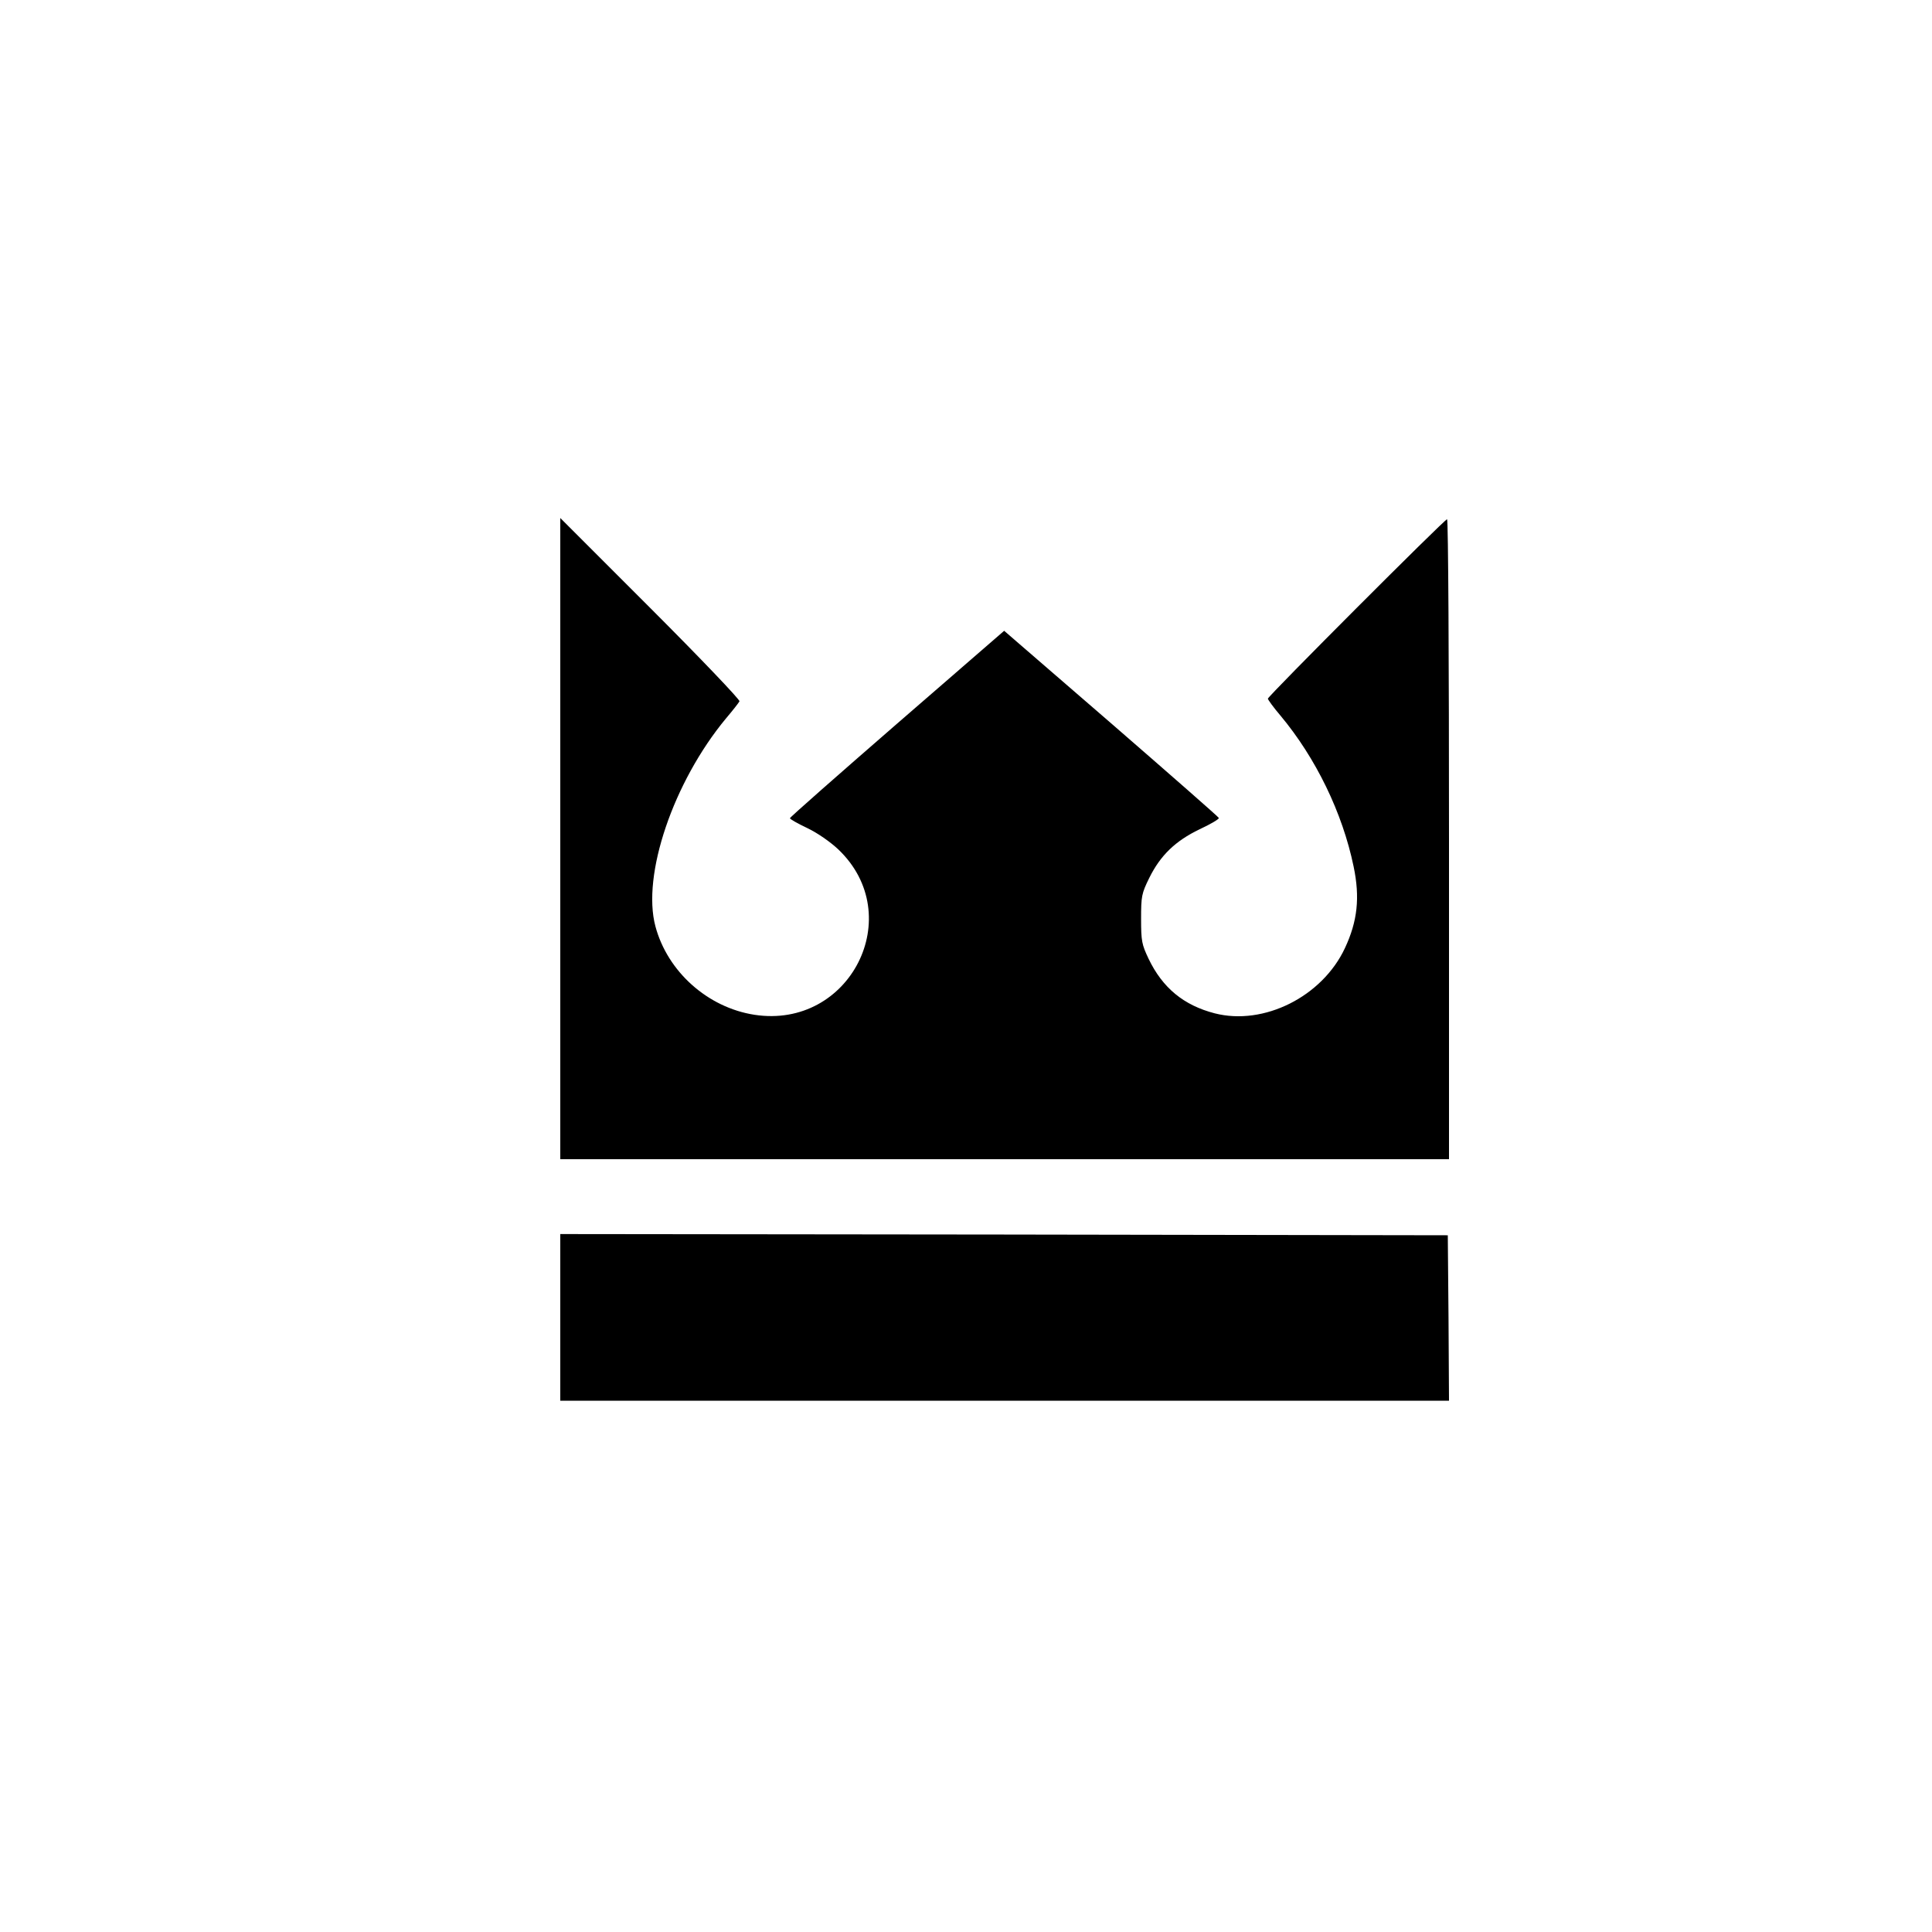
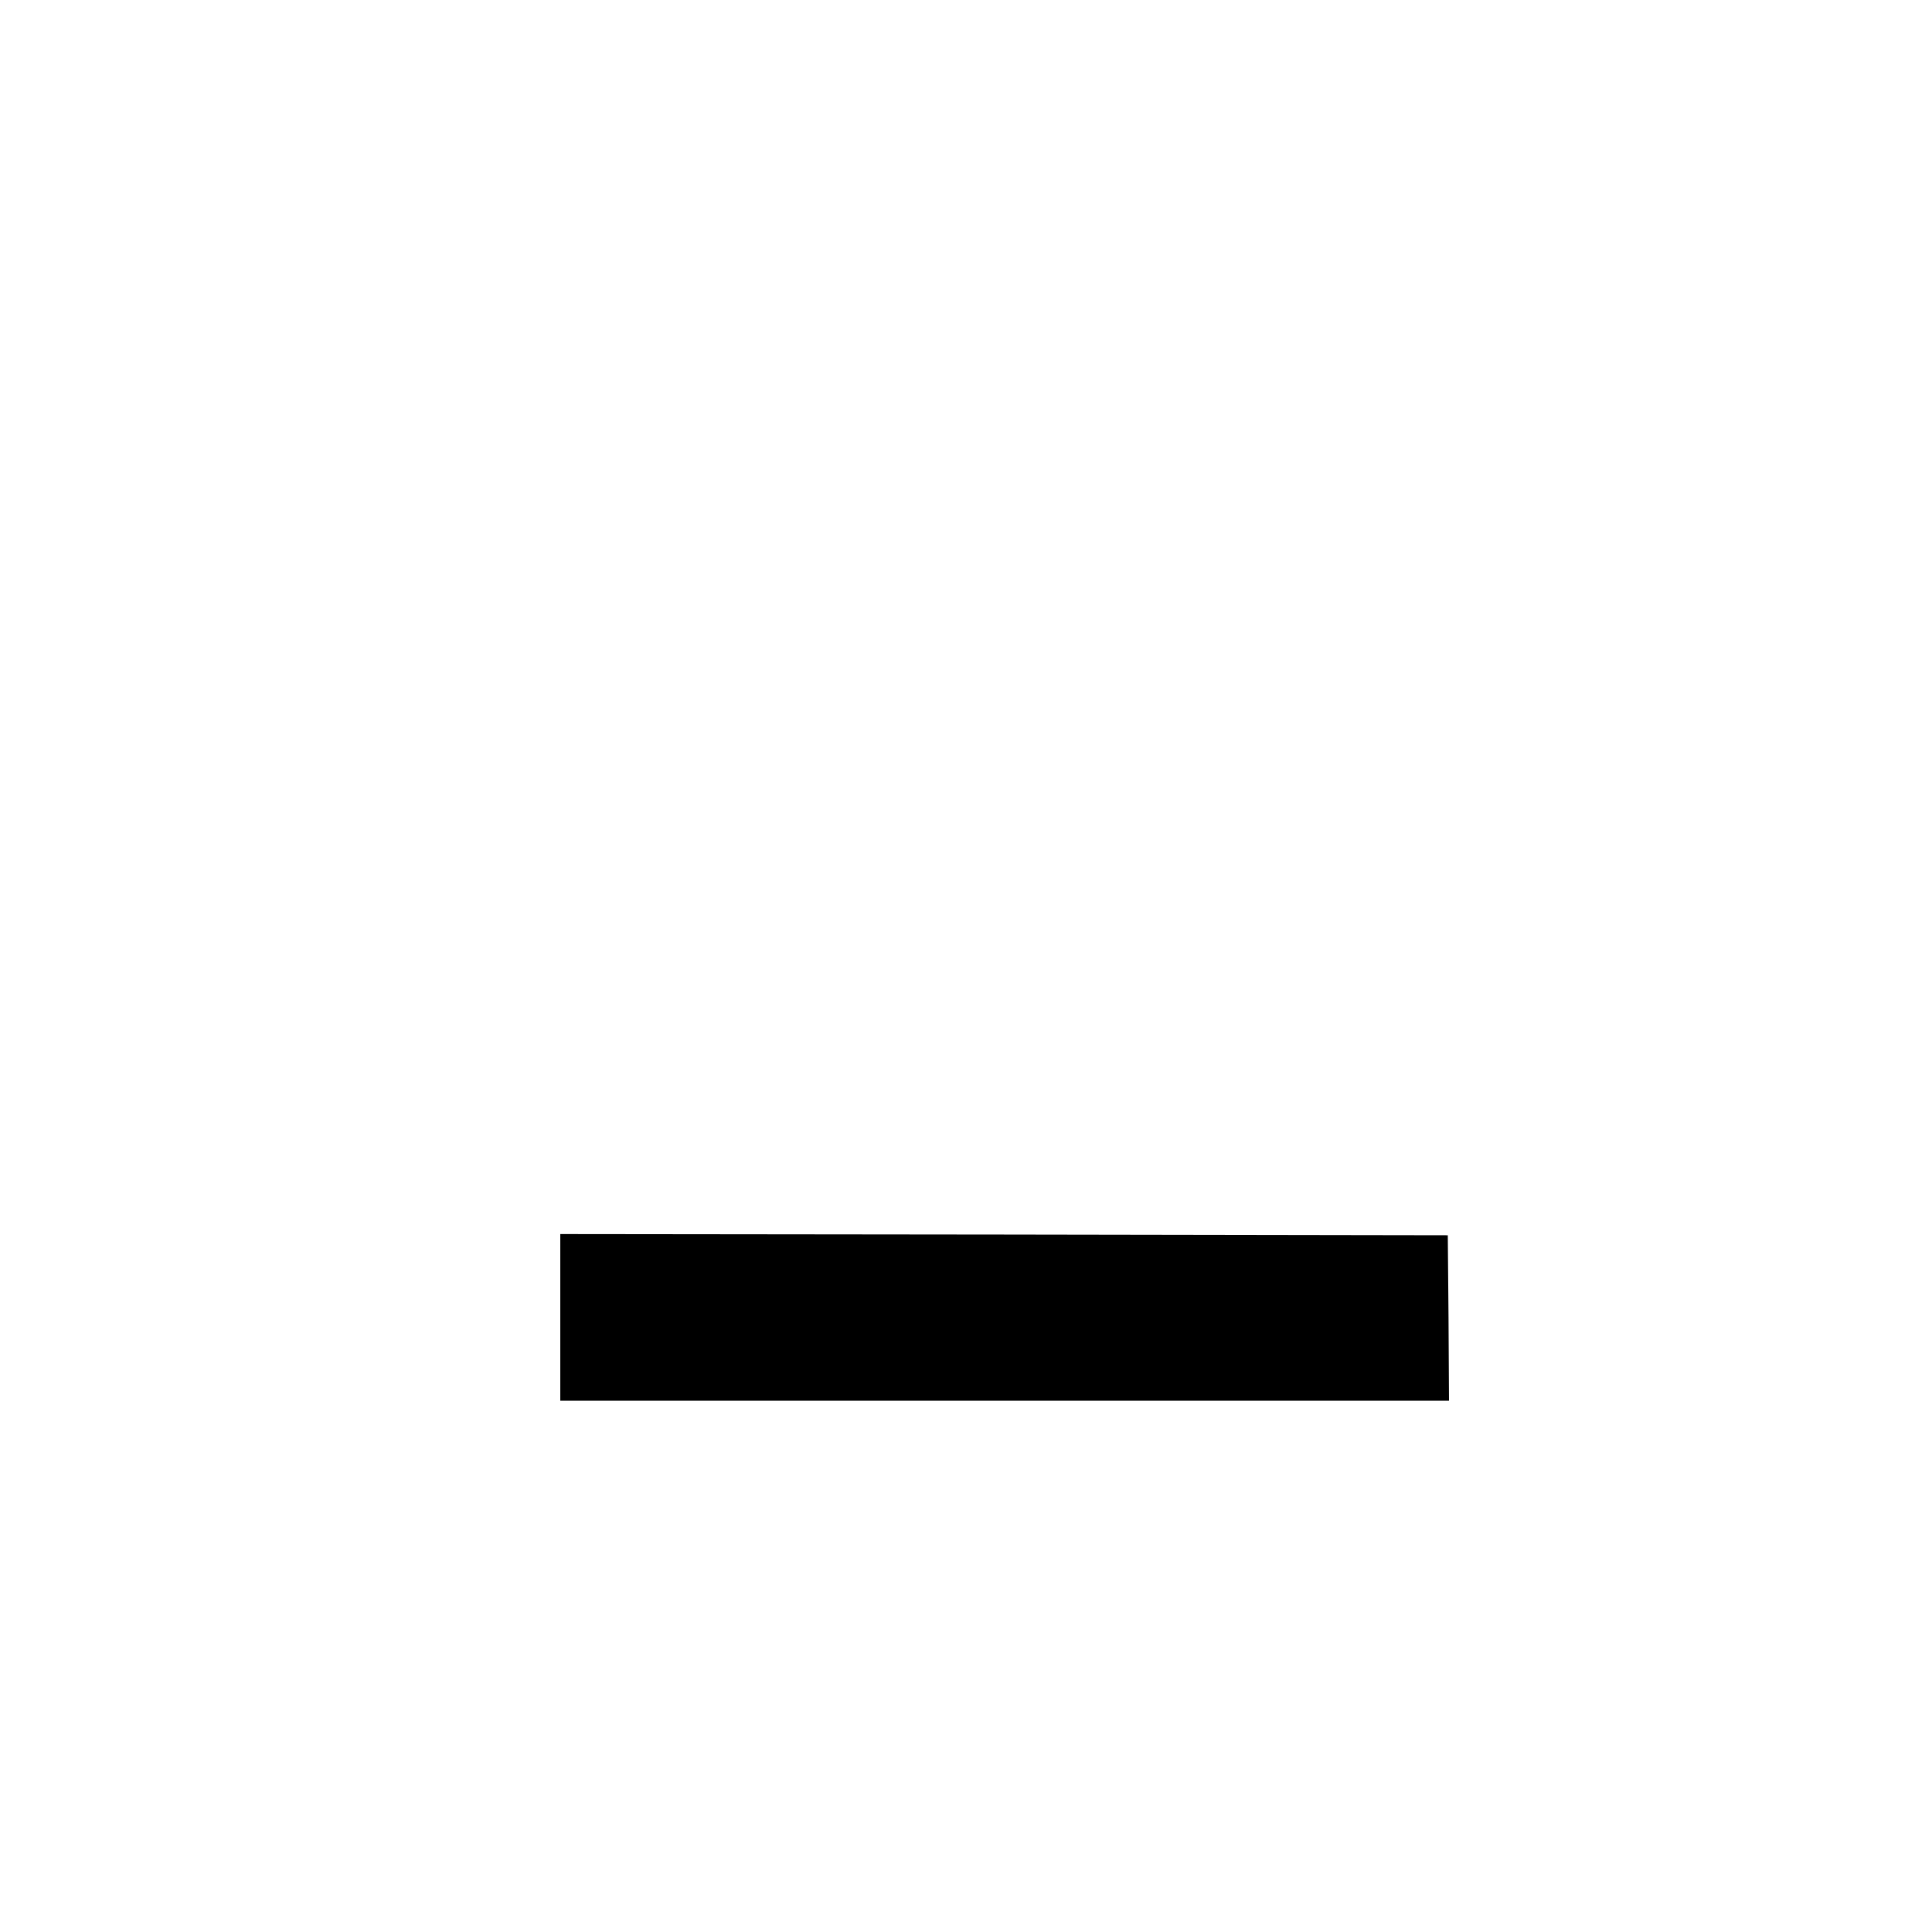
<svg xmlns="http://www.w3.org/2000/svg" version="1.0" width="800pt" height="800pt" viewBox="0 0 800 800" preserveAspectRatio="xMidYMid meet">
  <g transform="translate(0,800) scale(0.1,-0.1)" fill="#000000" stroke="none">
-     <path d="M2320 4527 l0 -1327 1840 0 1840 0 0 1325 c0 729 -3 1325 -8 1325 -10 0 -742 -733 -742 -743 0 -4 23 -36 52 -70 147 -176 257 -403 303 -625 27 -129 16 -227 -36 -338 -94 -201 -336 -322 -539 -270 -128 33 -216 105 -274 226 -28 59 -31 73 -31 165 0 94 2 105 34 170 46 93 108 153 208 201 45 21 81 42 80 47 -1 4 -202 180 -445 391 l-444 384 -444 -385 c-244 -212 -444 -388 -443 -391 0 -4 32 -22 72 -41 42 -20 95 -57 128 -88 288 -274 49 -746 -347 -685 -194 30 -360 179 -410 366 -57 212 74 598 292 861 28 33 53 65 56 71 4 5 -162 179 -368 385 l-374 374 0 -1328z" />
    <path d="M2320 2545 l0 -345 1840 0 1840 0 -2 343 -3 342 -1837 3 -1838 2 0 -345z" />
  </g>
</svg>